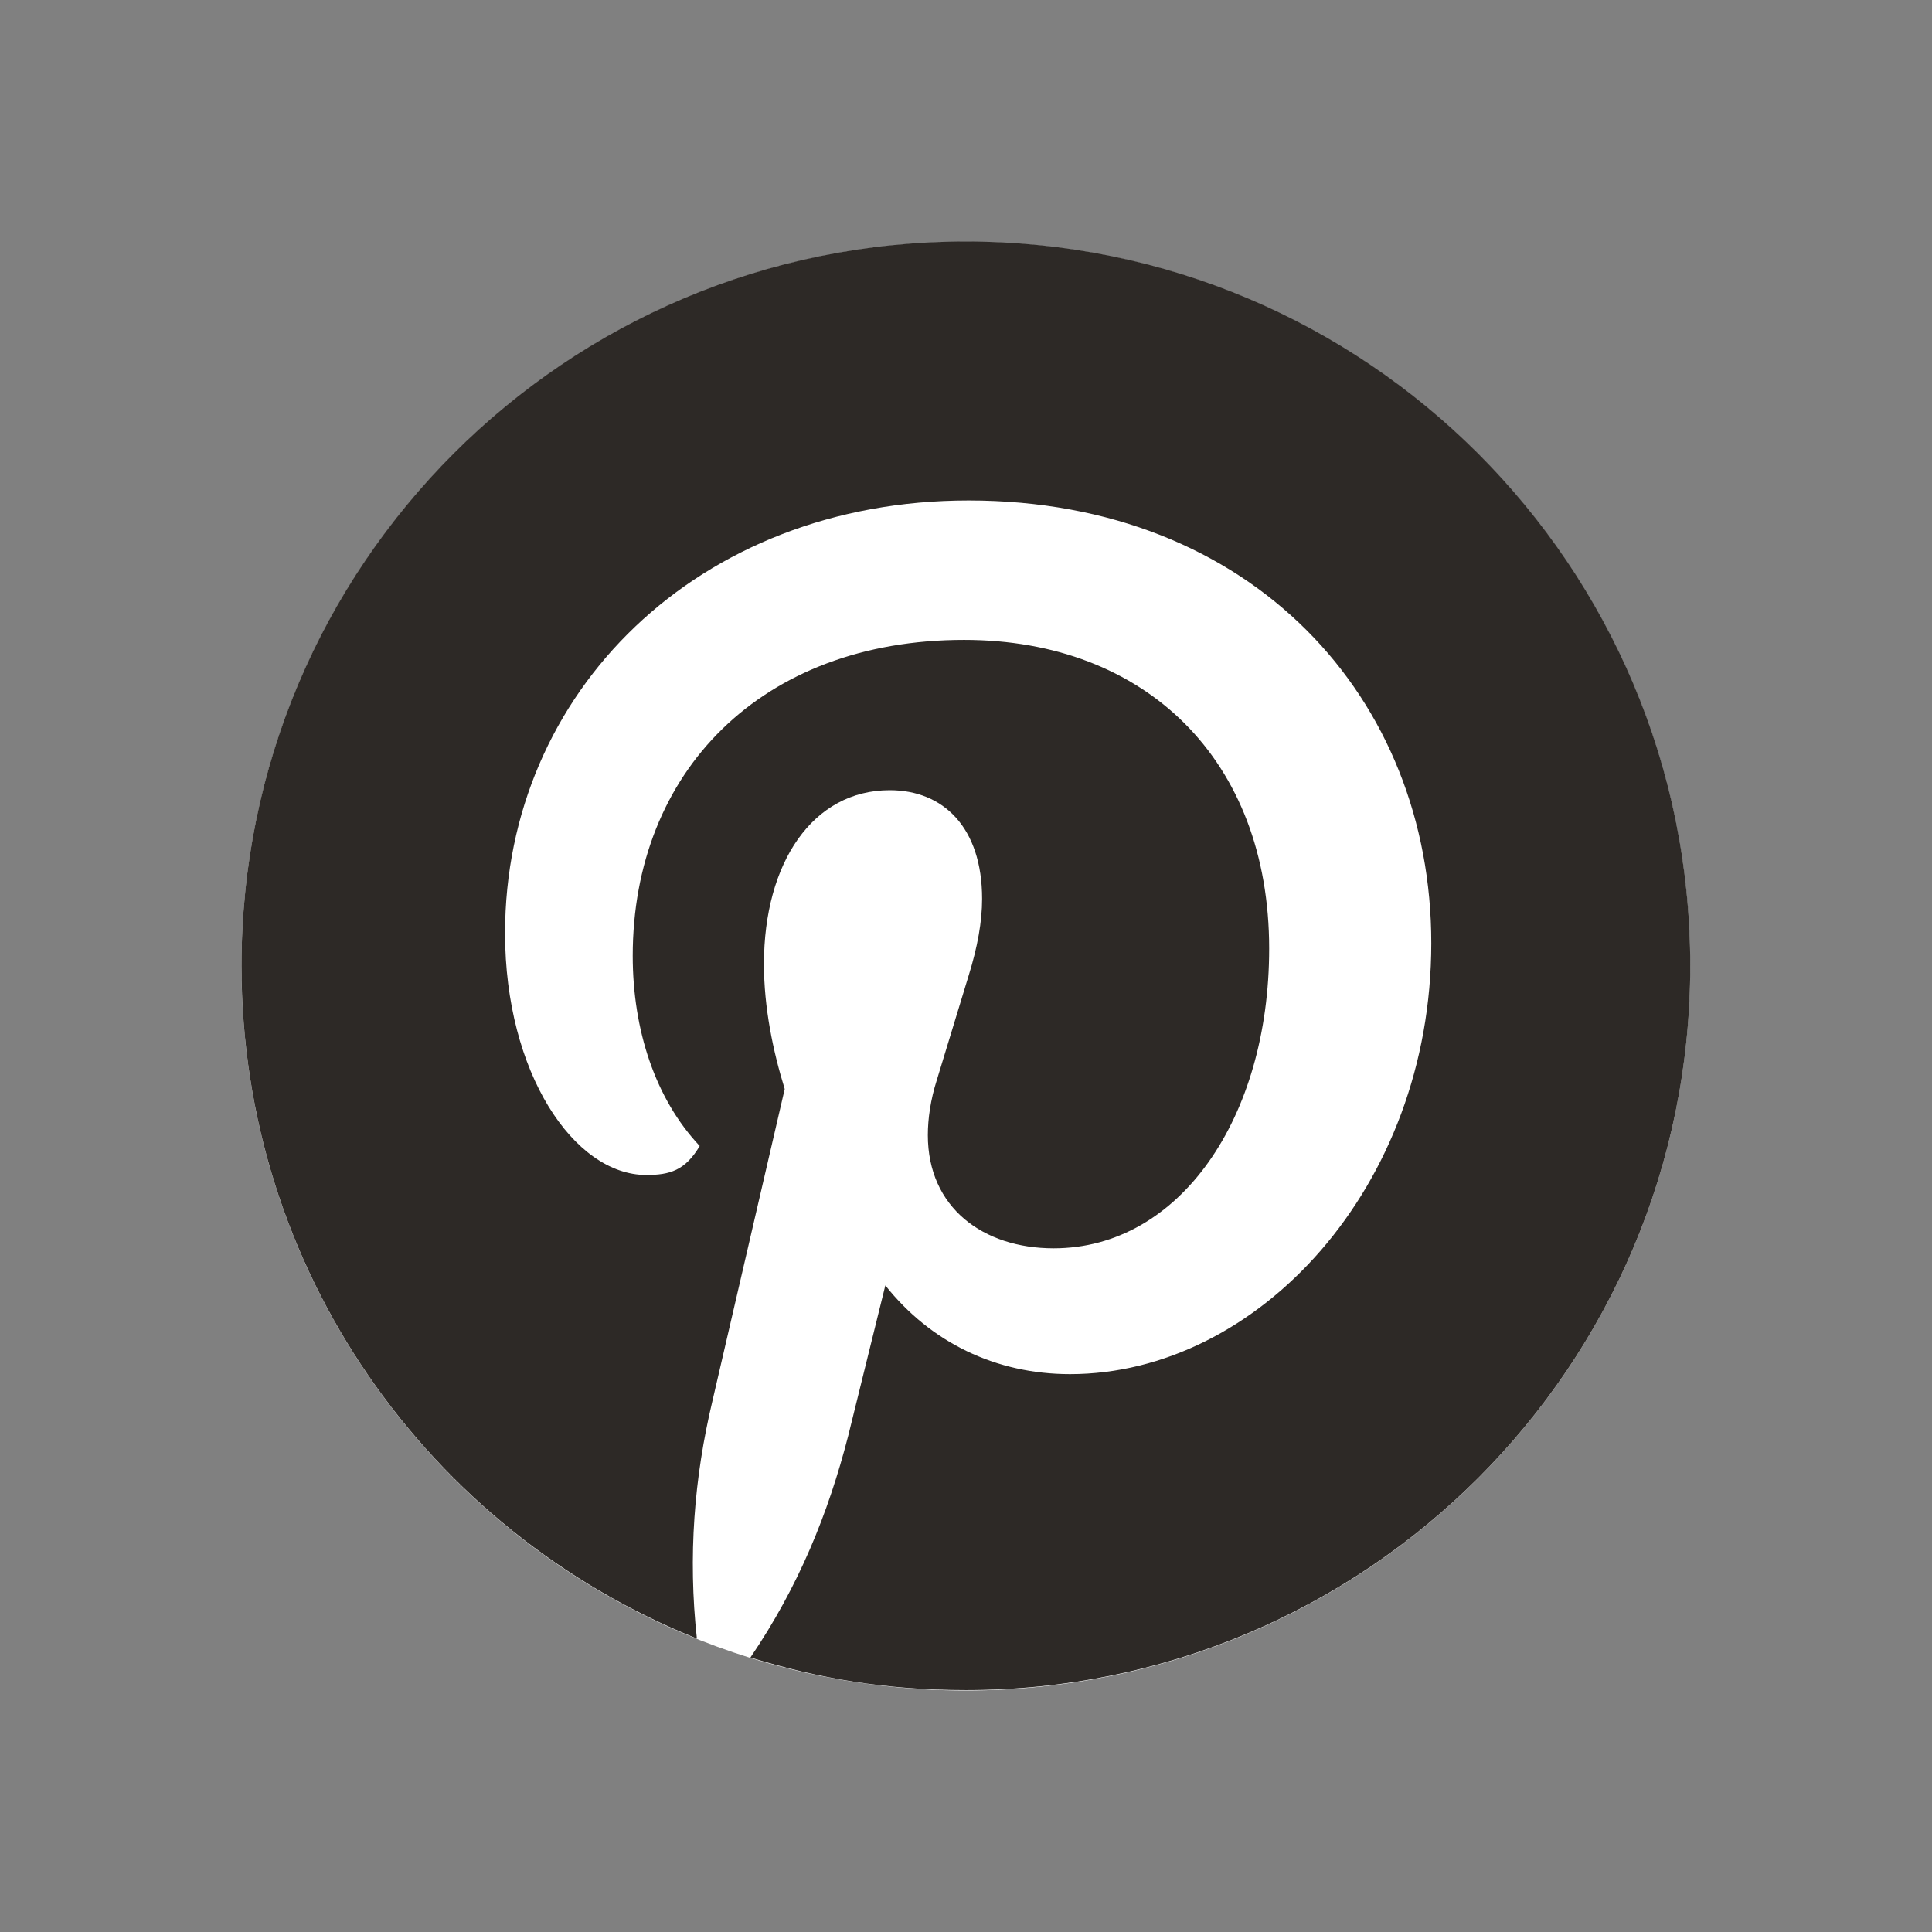
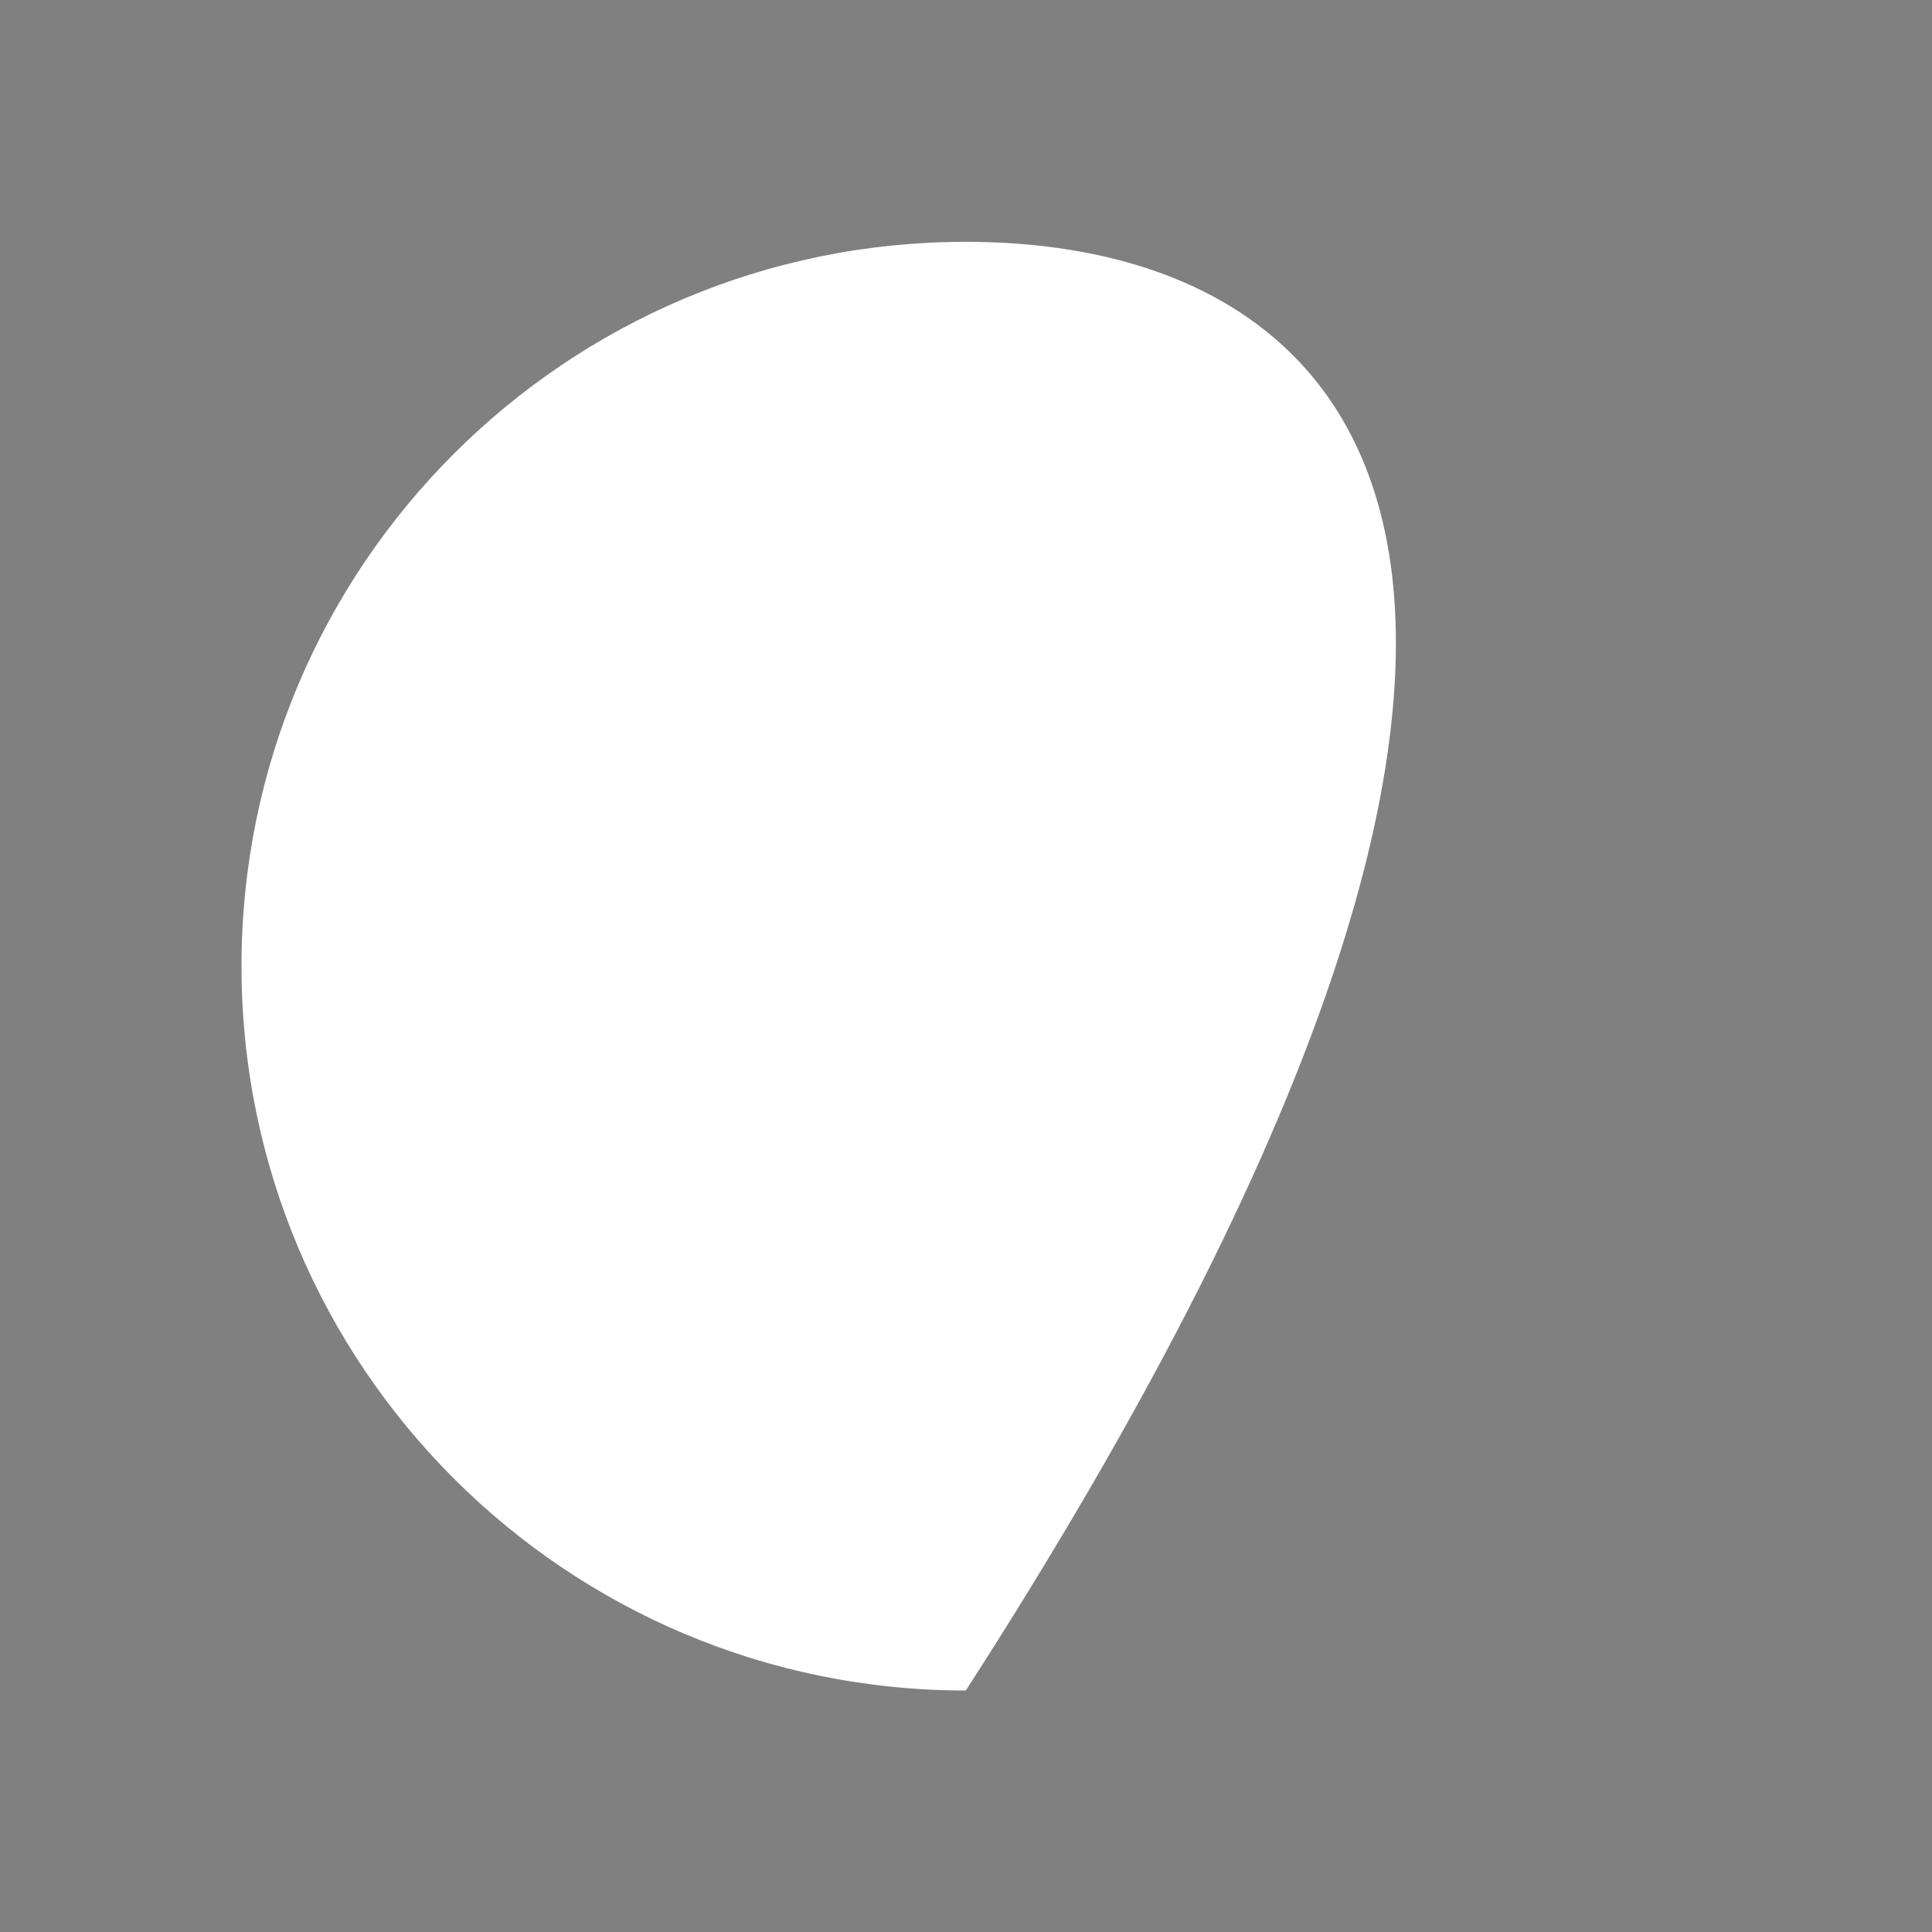
<svg xmlns="http://www.w3.org/2000/svg" width="24" height="24" viewBox="0 0 24 24" fill="none">
  <rect x="0" y="0" width="24" height="24" fill="#808080" stroke="none" />
-   <path d="M11.998 21C16.967 21 20.996 16.971 20.996 12.002C20.996 7.033 16.967 3.004 11.998 3.004C7.028 3.004 3 7.033 3 12.002C3 16.971 7.028 21 11.998 21Z" fill="white" />
-   <path d="M8.657 20.355C8.545 19.331 8.624 18.353 8.849 17.408L9.748 13.528C9.602 13.056 9.49 12.515 9.49 11.976C9.49 10.716 10.097 9.816 11.053 9.816C11.717 9.816 12.2 10.277 12.2 11.166C12.2 11.447 12.144 11.762 12.032 12.122L11.638 13.415C11.559 13.663 11.526 13.899 11.526 14.101C11.526 15.001 12.212 15.507 13.089 15.507C14.653 15.507 15.766 13.887 15.766 11.784C15.766 9.445 14.236 7.949 11.976 7.949C9.456 7.949 7.86 9.591 7.86 11.874C7.86 12.796 8.141 13.651 8.692 14.236C8.512 14.54 8.321 14.596 8.028 14.596C7.129 14.596 6.274 13.325 6.274 11.593C6.274 8.601 8.669 6.217 12.032 6.217C15.564 6.217 17.78 8.68 17.78 11.716C17.78 14.753 15.62 17.07 13.292 17.07C12.37 17.07 11.56 16.676 10.998 15.968L10.537 17.835C10.289 18.802 9.918 19.713 9.322 20.59C10.165 20.849 10.998 20.995 11.999 20.995C16.97 20.995 20.997 16.969 20.997 11.998C20.997 7.026 16.969 3 11.998 3C7.026 3 3 7.027 3 11.998C3 15.766 5.317 19.016 8.657 20.355Z" fill="#2D2926" />
+   <path d="M11.998 21C20.996 7.033 16.967 3.004 11.998 3.004C7.028 3.004 3 7.033 3 12.002C3 16.971 7.028 21 11.998 21Z" fill="white" />
</svg>